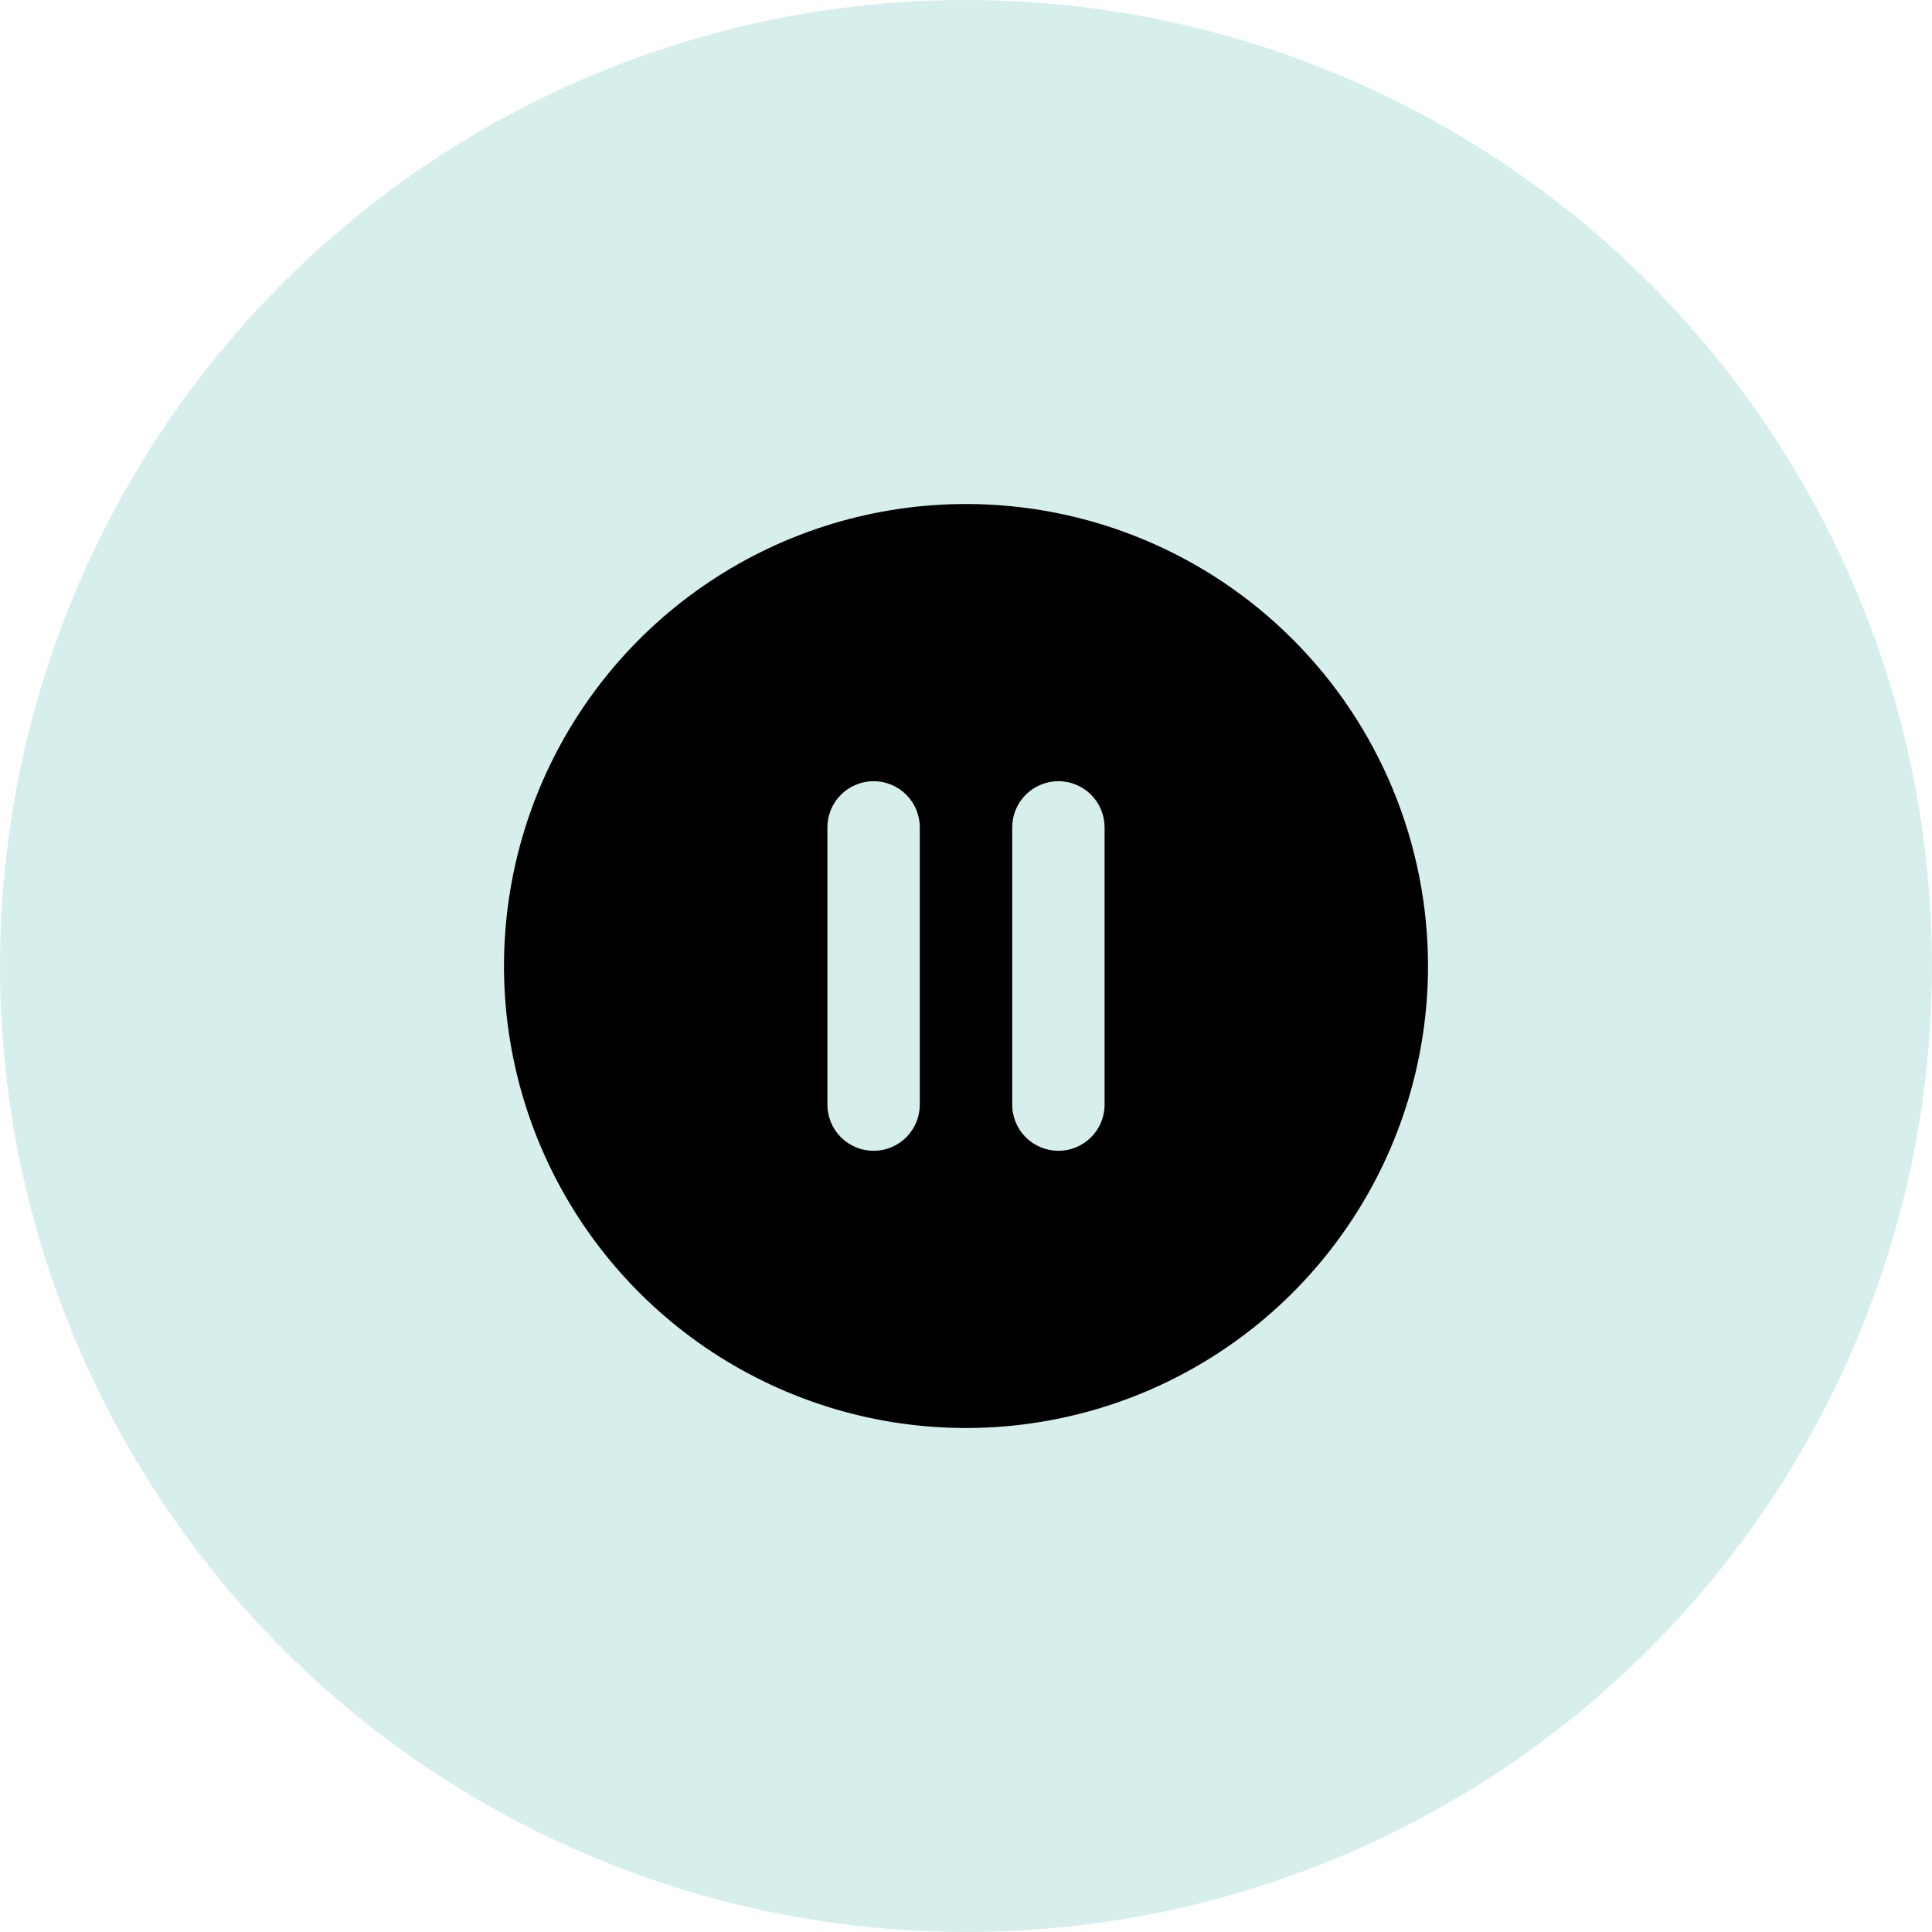
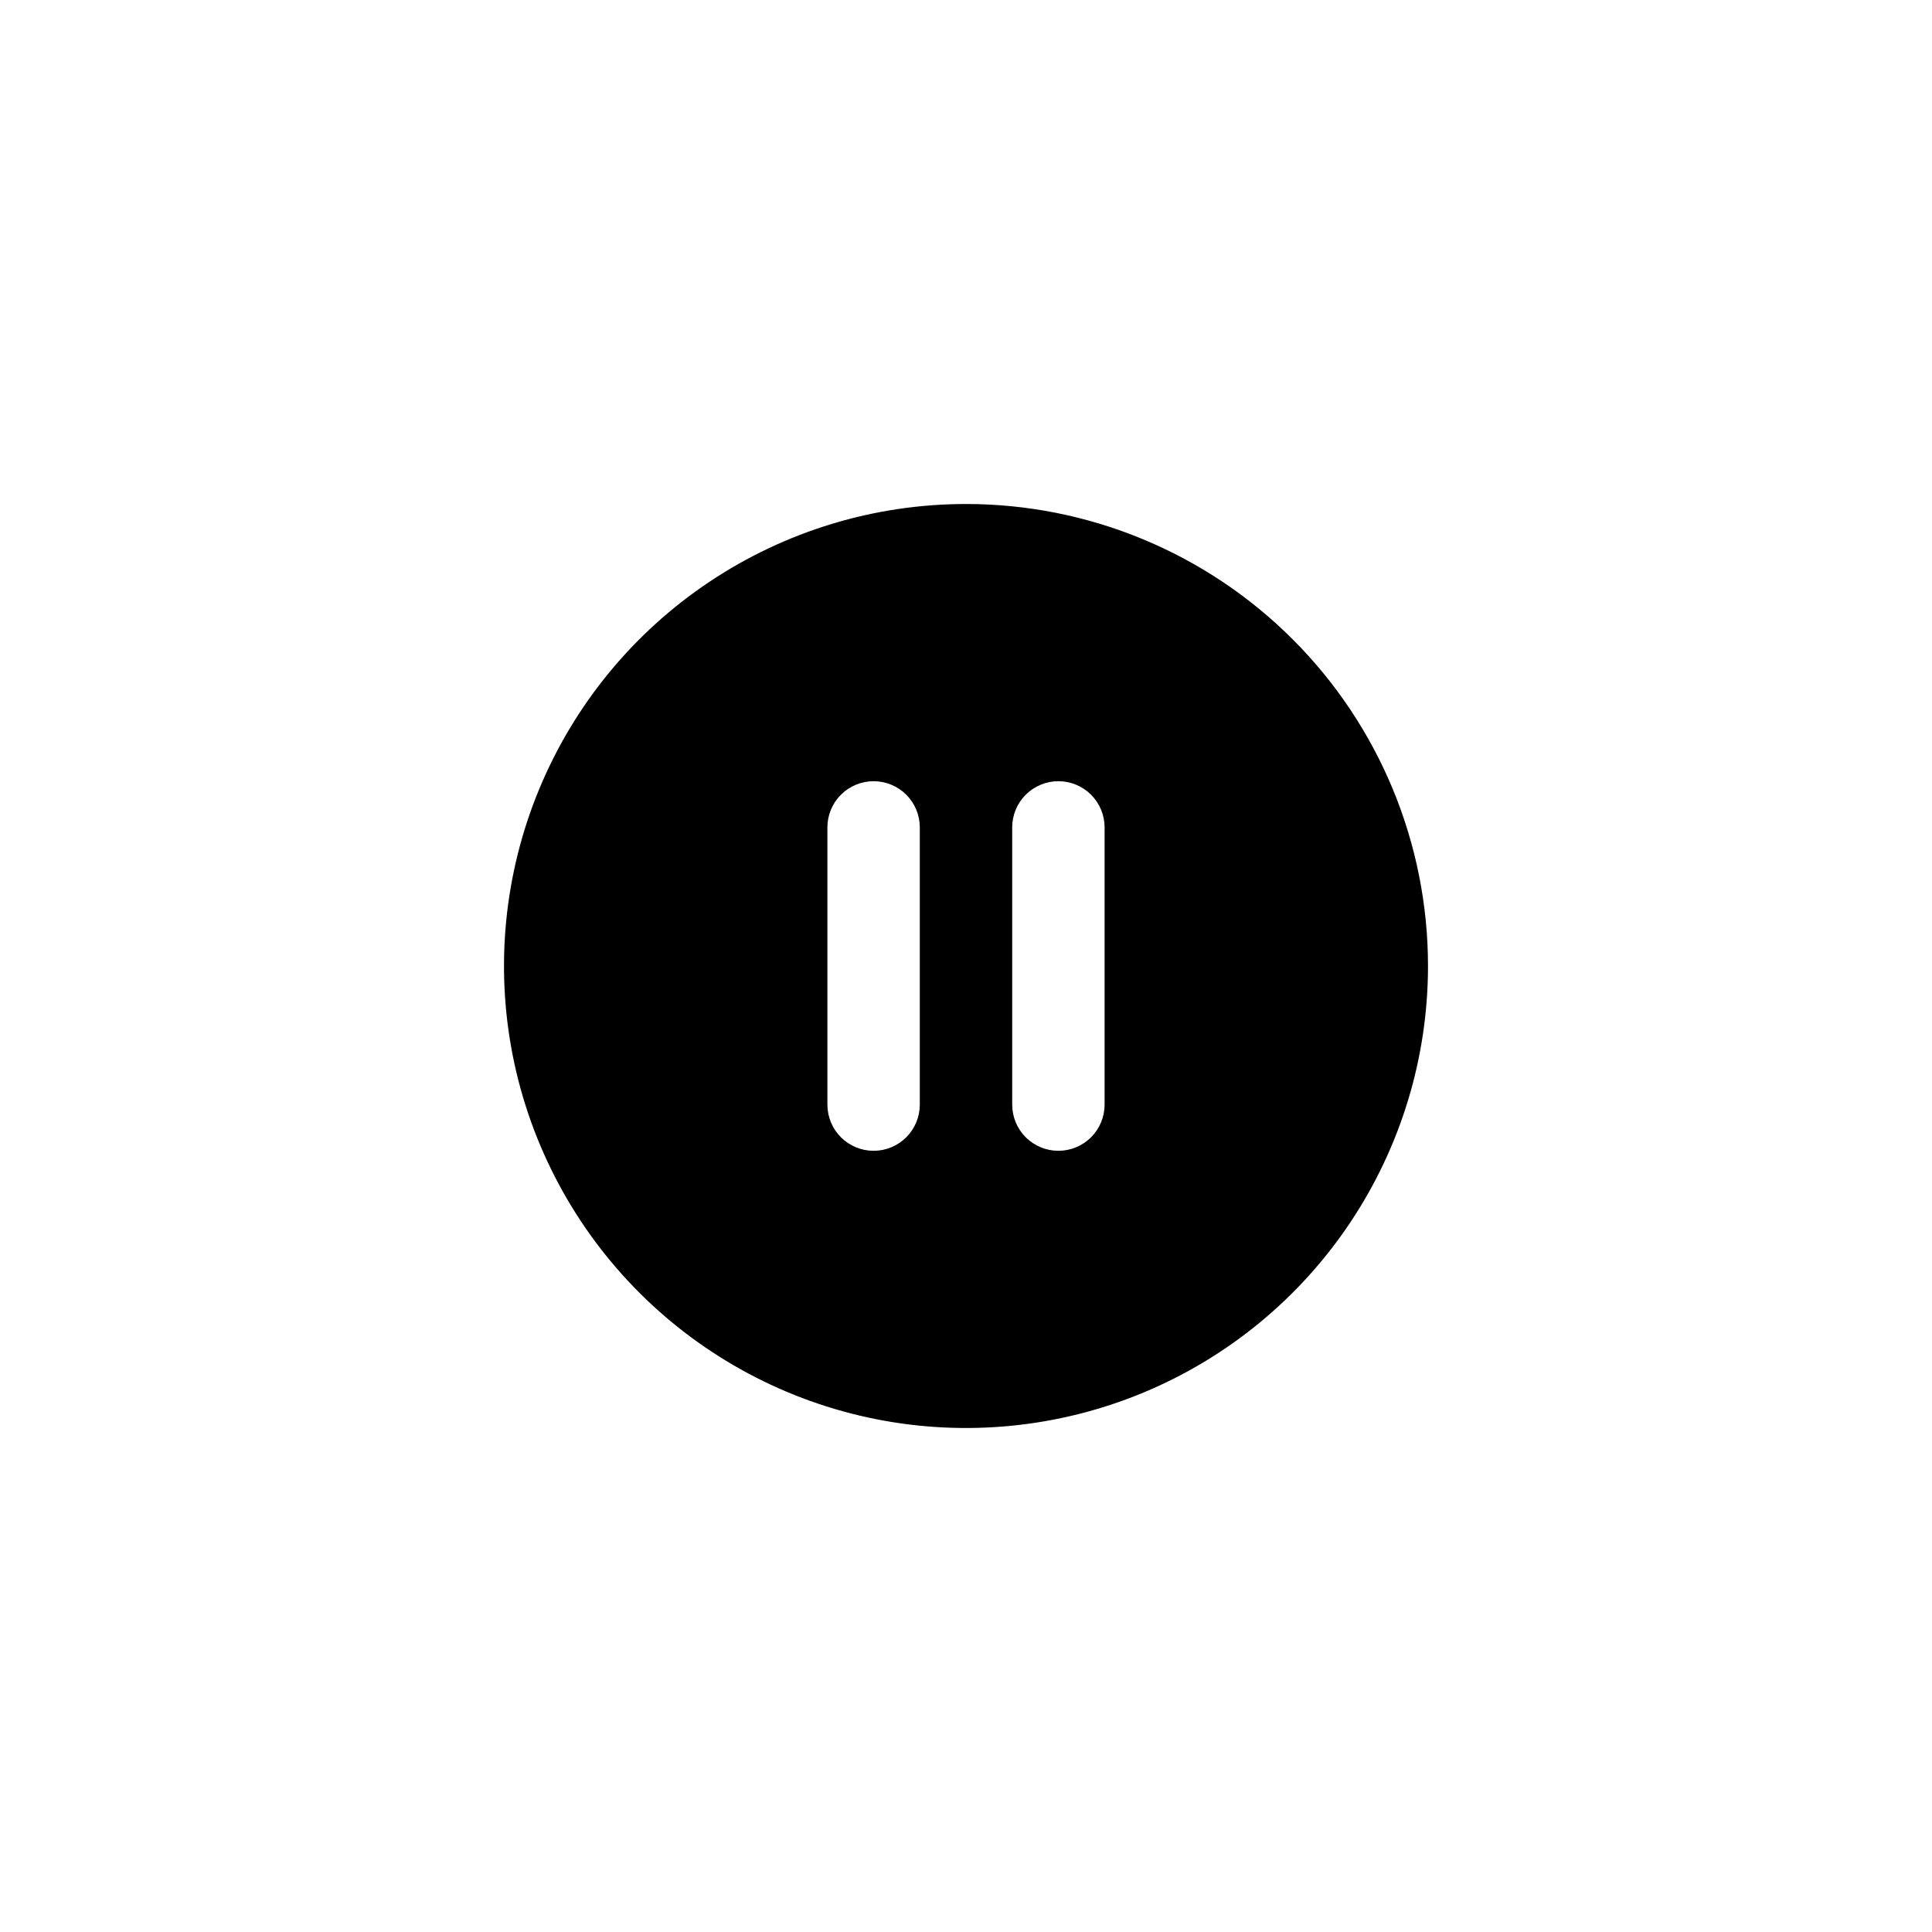
<svg xmlns="http://www.w3.org/2000/svg" width="46" height="46" viewBox="0 0 46 46" fill="none">
-   <circle cx="23" cy="23" r="23" fill="#D6EFEC" />
  <path d="M23 12C20.824 12 18.698 12.645 16.889 13.854C15.08 15.062 13.67 16.78 12.837 18.791C12.005 20.8 11.787 23.012 12.211 25.146C12.636 27.28 13.684 29.24 15.222 30.778C16.76 32.316 18.72 33.364 20.854 33.789C22.988 34.213 25.2 33.995 27.209 33.163C29.22 32.33 30.938 30.92 32.146 29.111C33.355 27.302 34 25.176 34 23C34 21.555 33.715 20.125 33.163 18.791C32.61 17.456 31.8 16.243 30.778 15.222C29.757 14.2 28.544 13.39 27.209 12.837C25.875 12.284 24.445 12 23 12ZM21.9 26.3C21.9 26.592 21.784 26.872 21.578 27.078C21.372 27.284 21.092 27.4 20.8 27.4C20.508 27.4 20.229 27.284 20.022 27.078C19.816 26.872 19.7 26.592 19.7 26.3V19.7C19.7 19.408 19.816 19.128 20.022 18.922C20.229 18.716 20.508 18.6 20.8 18.6C21.092 18.6 21.372 18.716 21.578 18.922C21.784 19.128 21.9 19.408 21.9 19.7V26.3ZM26.3 26.3C26.3 26.592 26.184 26.872 25.978 27.078C25.771 27.284 25.492 27.4 25.2 27.4C24.908 27.4 24.628 27.284 24.422 27.078C24.216 26.872 24.1 26.592 24.1 26.3V19.7C24.1 19.408 24.216 19.128 24.422 18.922C24.628 18.716 24.908 18.6 25.2 18.6C25.492 18.6 25.771 18.716 25.978 18.922C26.184 19.128 26.3 19.408 26.3 19.7V26.3Z" fill="black" />
</svg>